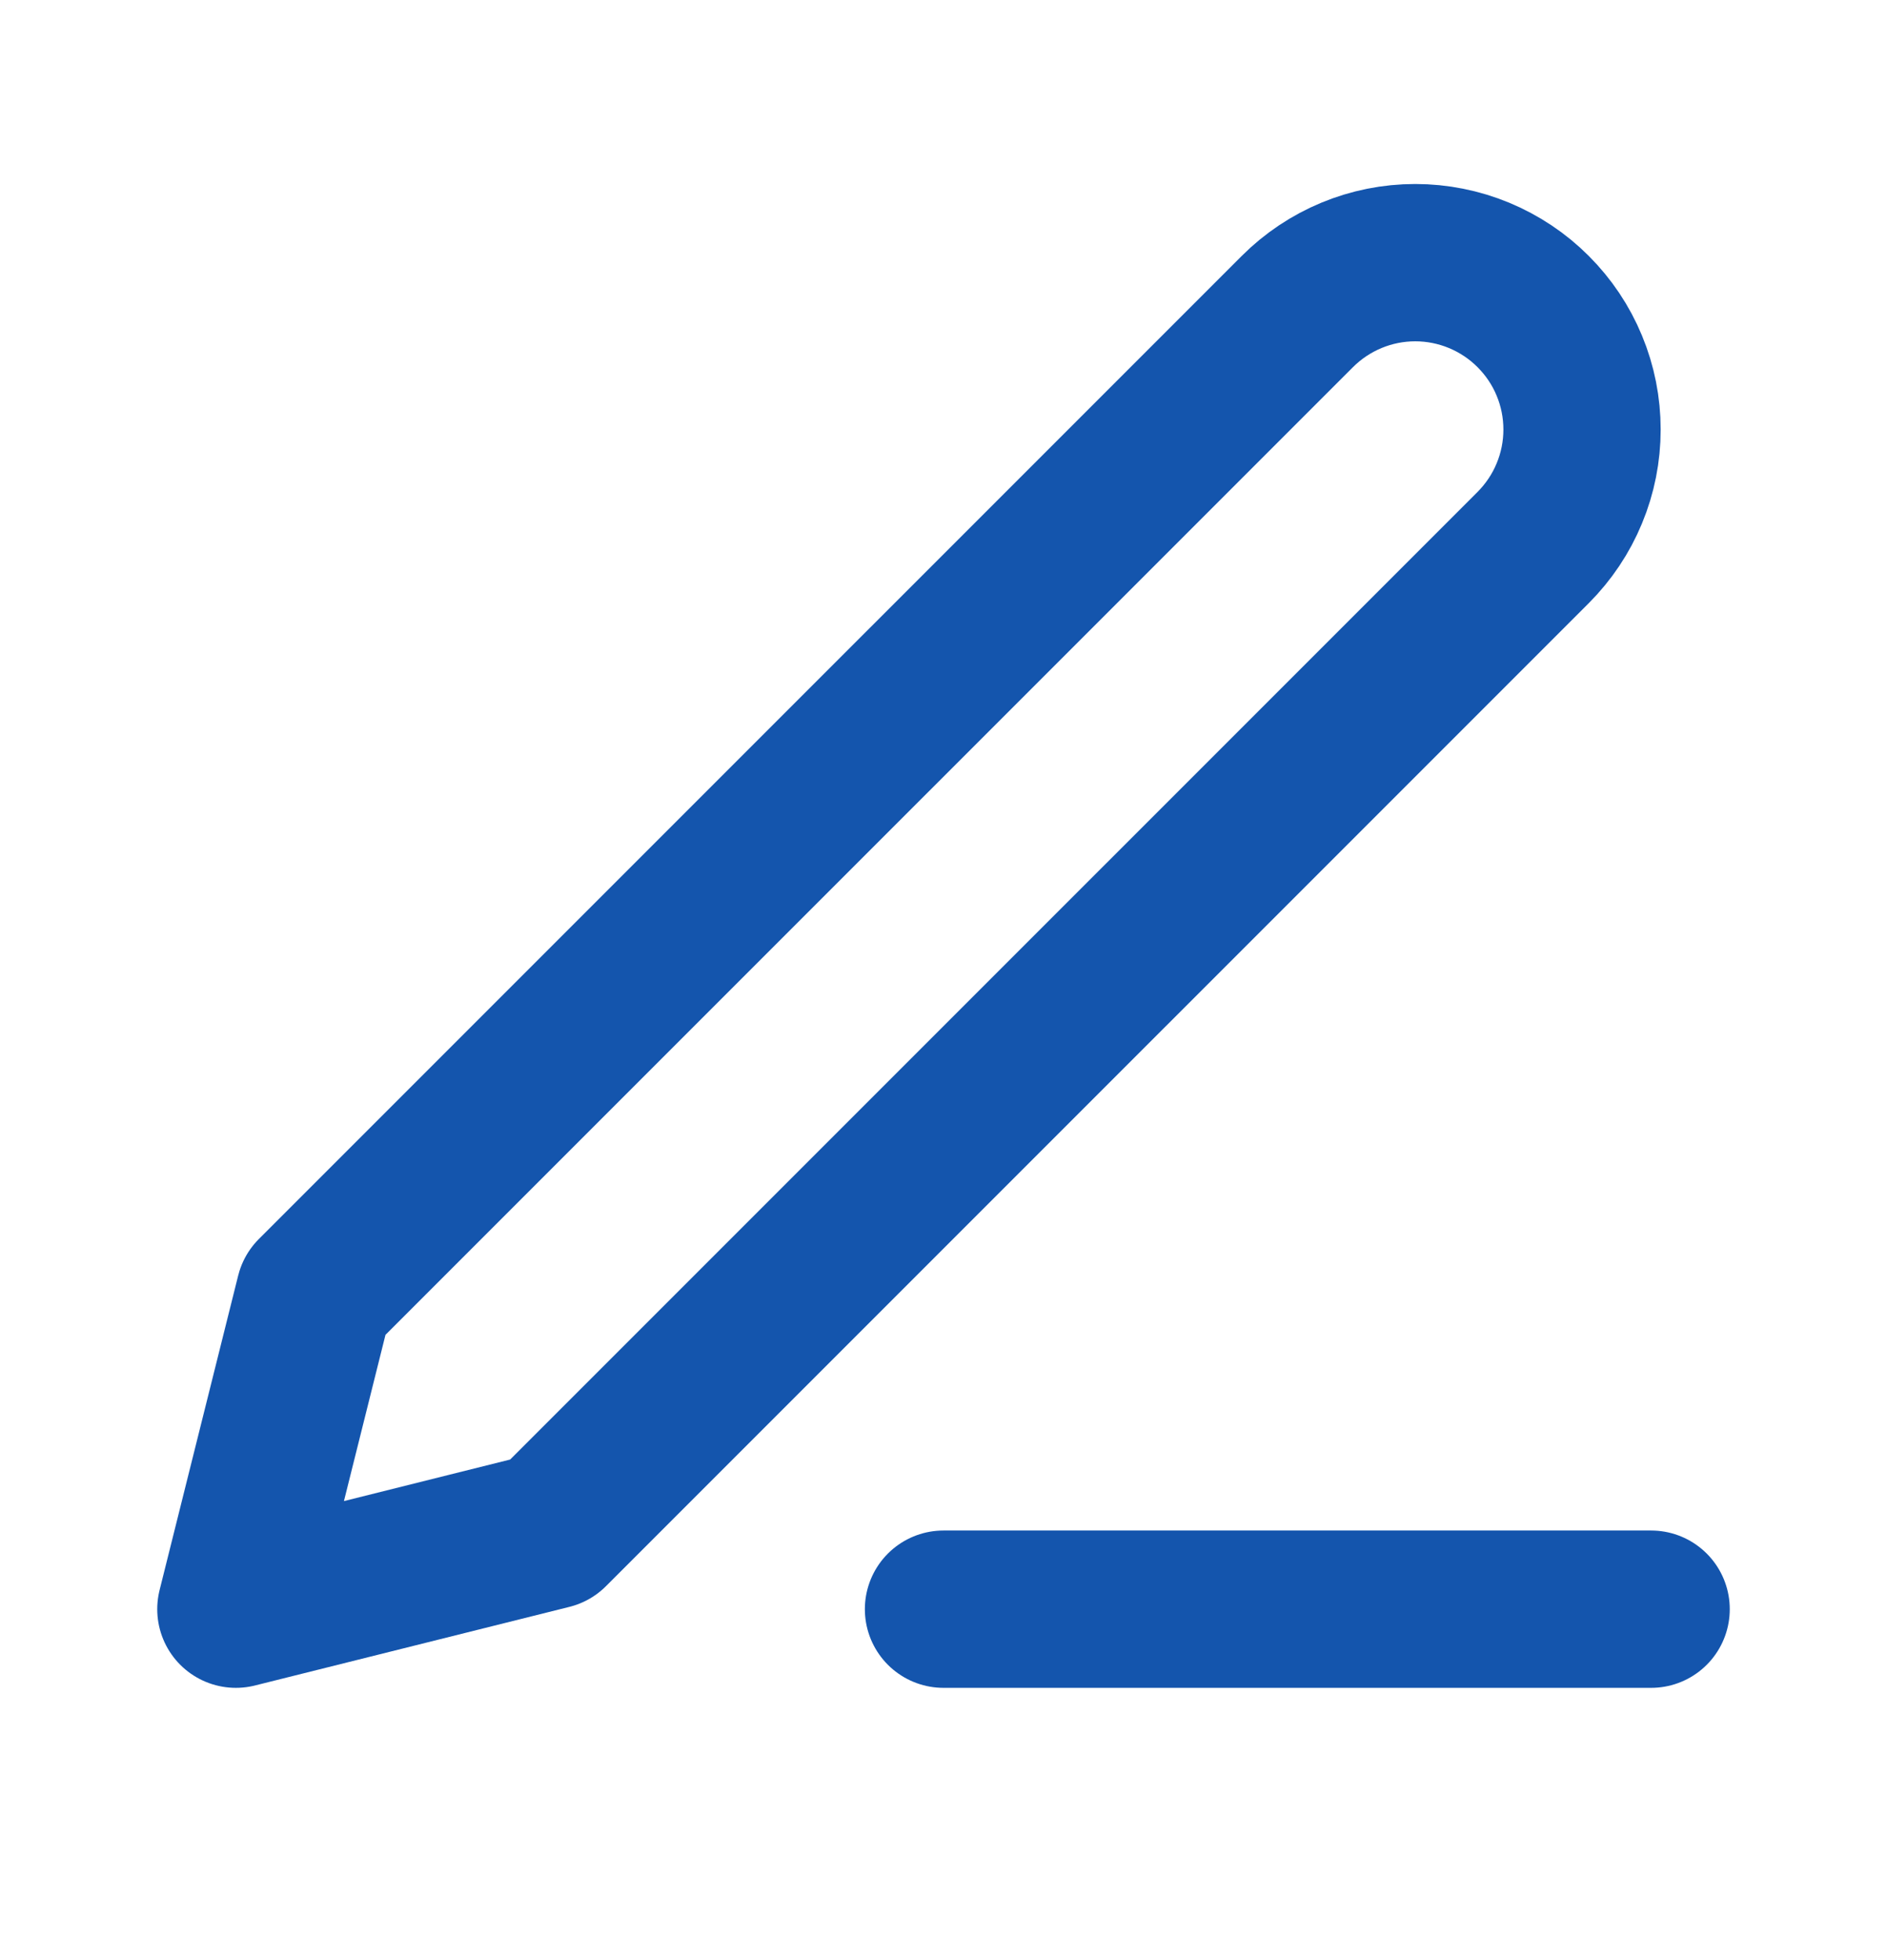
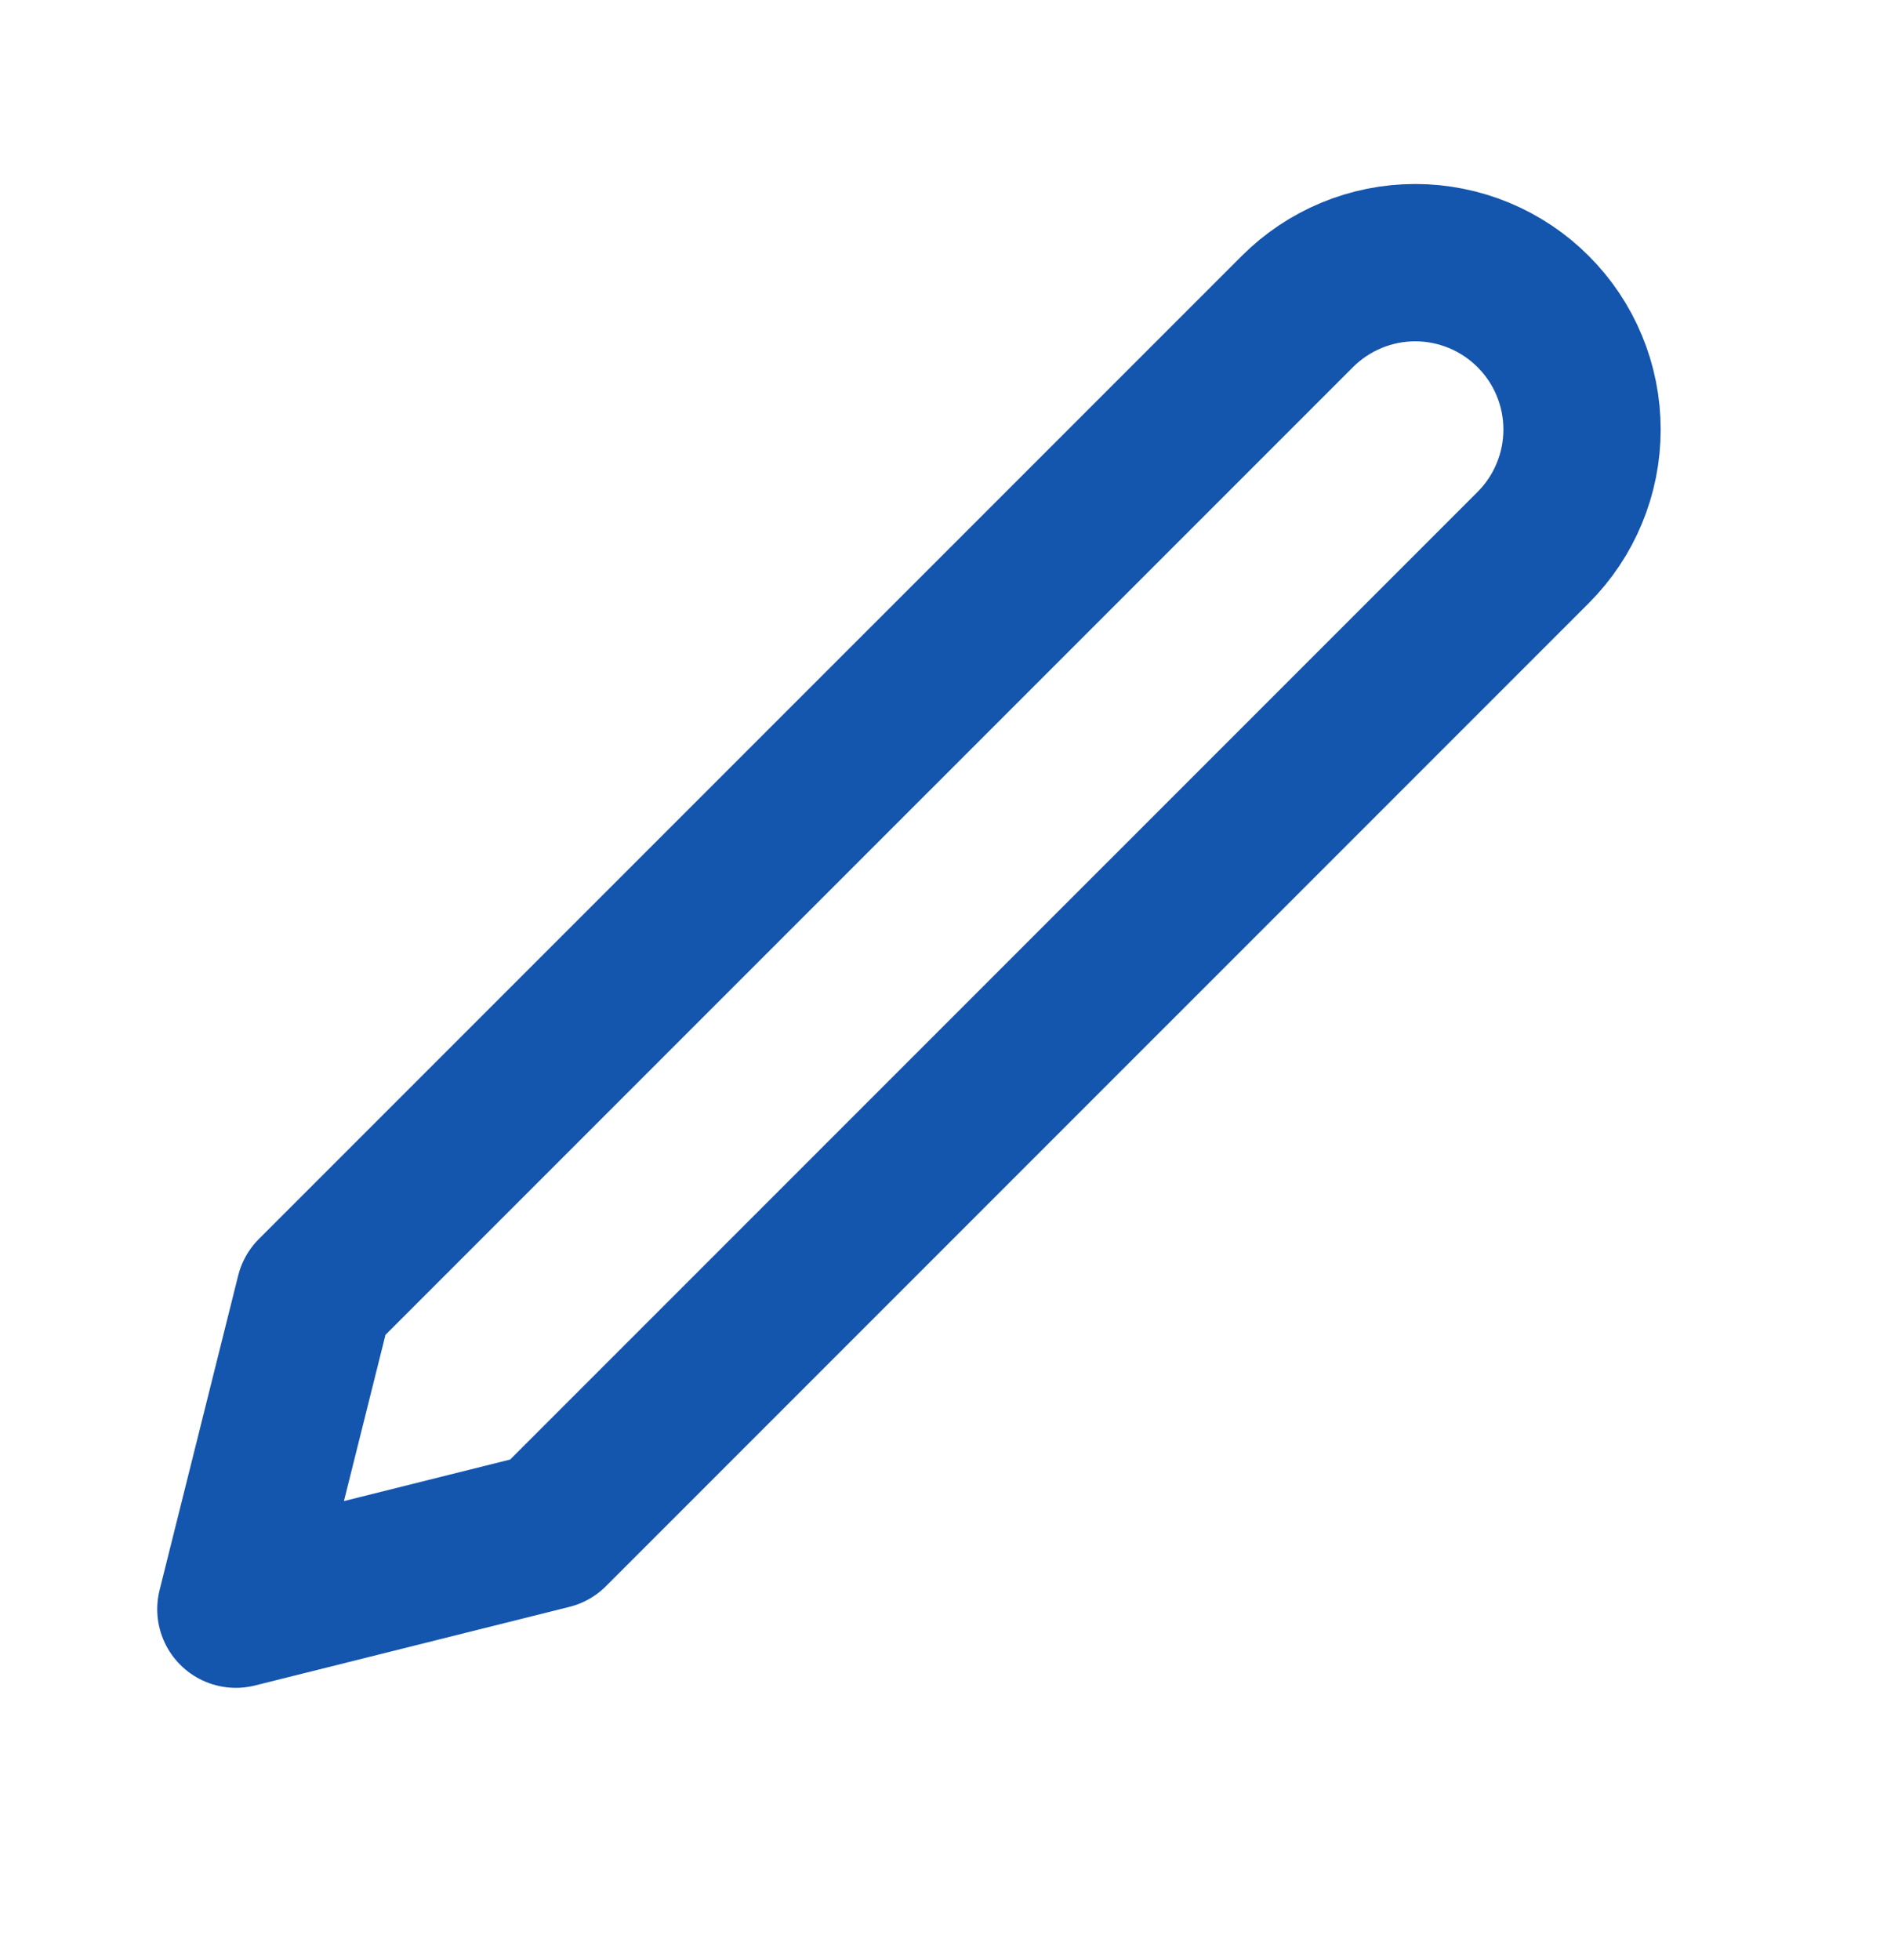
<svg xmlns="http://www.w3.org/2000/svg" width="26" height="27" viewBox="0 0 26 27" fill="none">
-   <path d="M13 22.166H22.75" stroke="#1455AD" stroke-width="2.167" stroke-linecap="round" stroke-linejoin="round" />
  <path d="M17.875 4.292C18.306 3.861 18.89 3.618 19.5 3.618C19.802 3.618 20.101 3.678 20.379 3.793C20.658 3.909 20.912 4.078 21.125 4.292C21.338 4.505 21.508 4.758 21.623 5.037C21.739 5.316 21.798 5.615 21.798 5.917C21.798 6.218 21.739 6.517 21.623 6.796C21.508 7.075 21.338 7.328 21.125 7.542L7.583 21.083L3.25 22.166L4.333 17.833L17.875 4.292Z" stroke="#1455AD" stroke-width="2.167" stroke-linecap="round" stroke-linejoin="round" />
</svg>